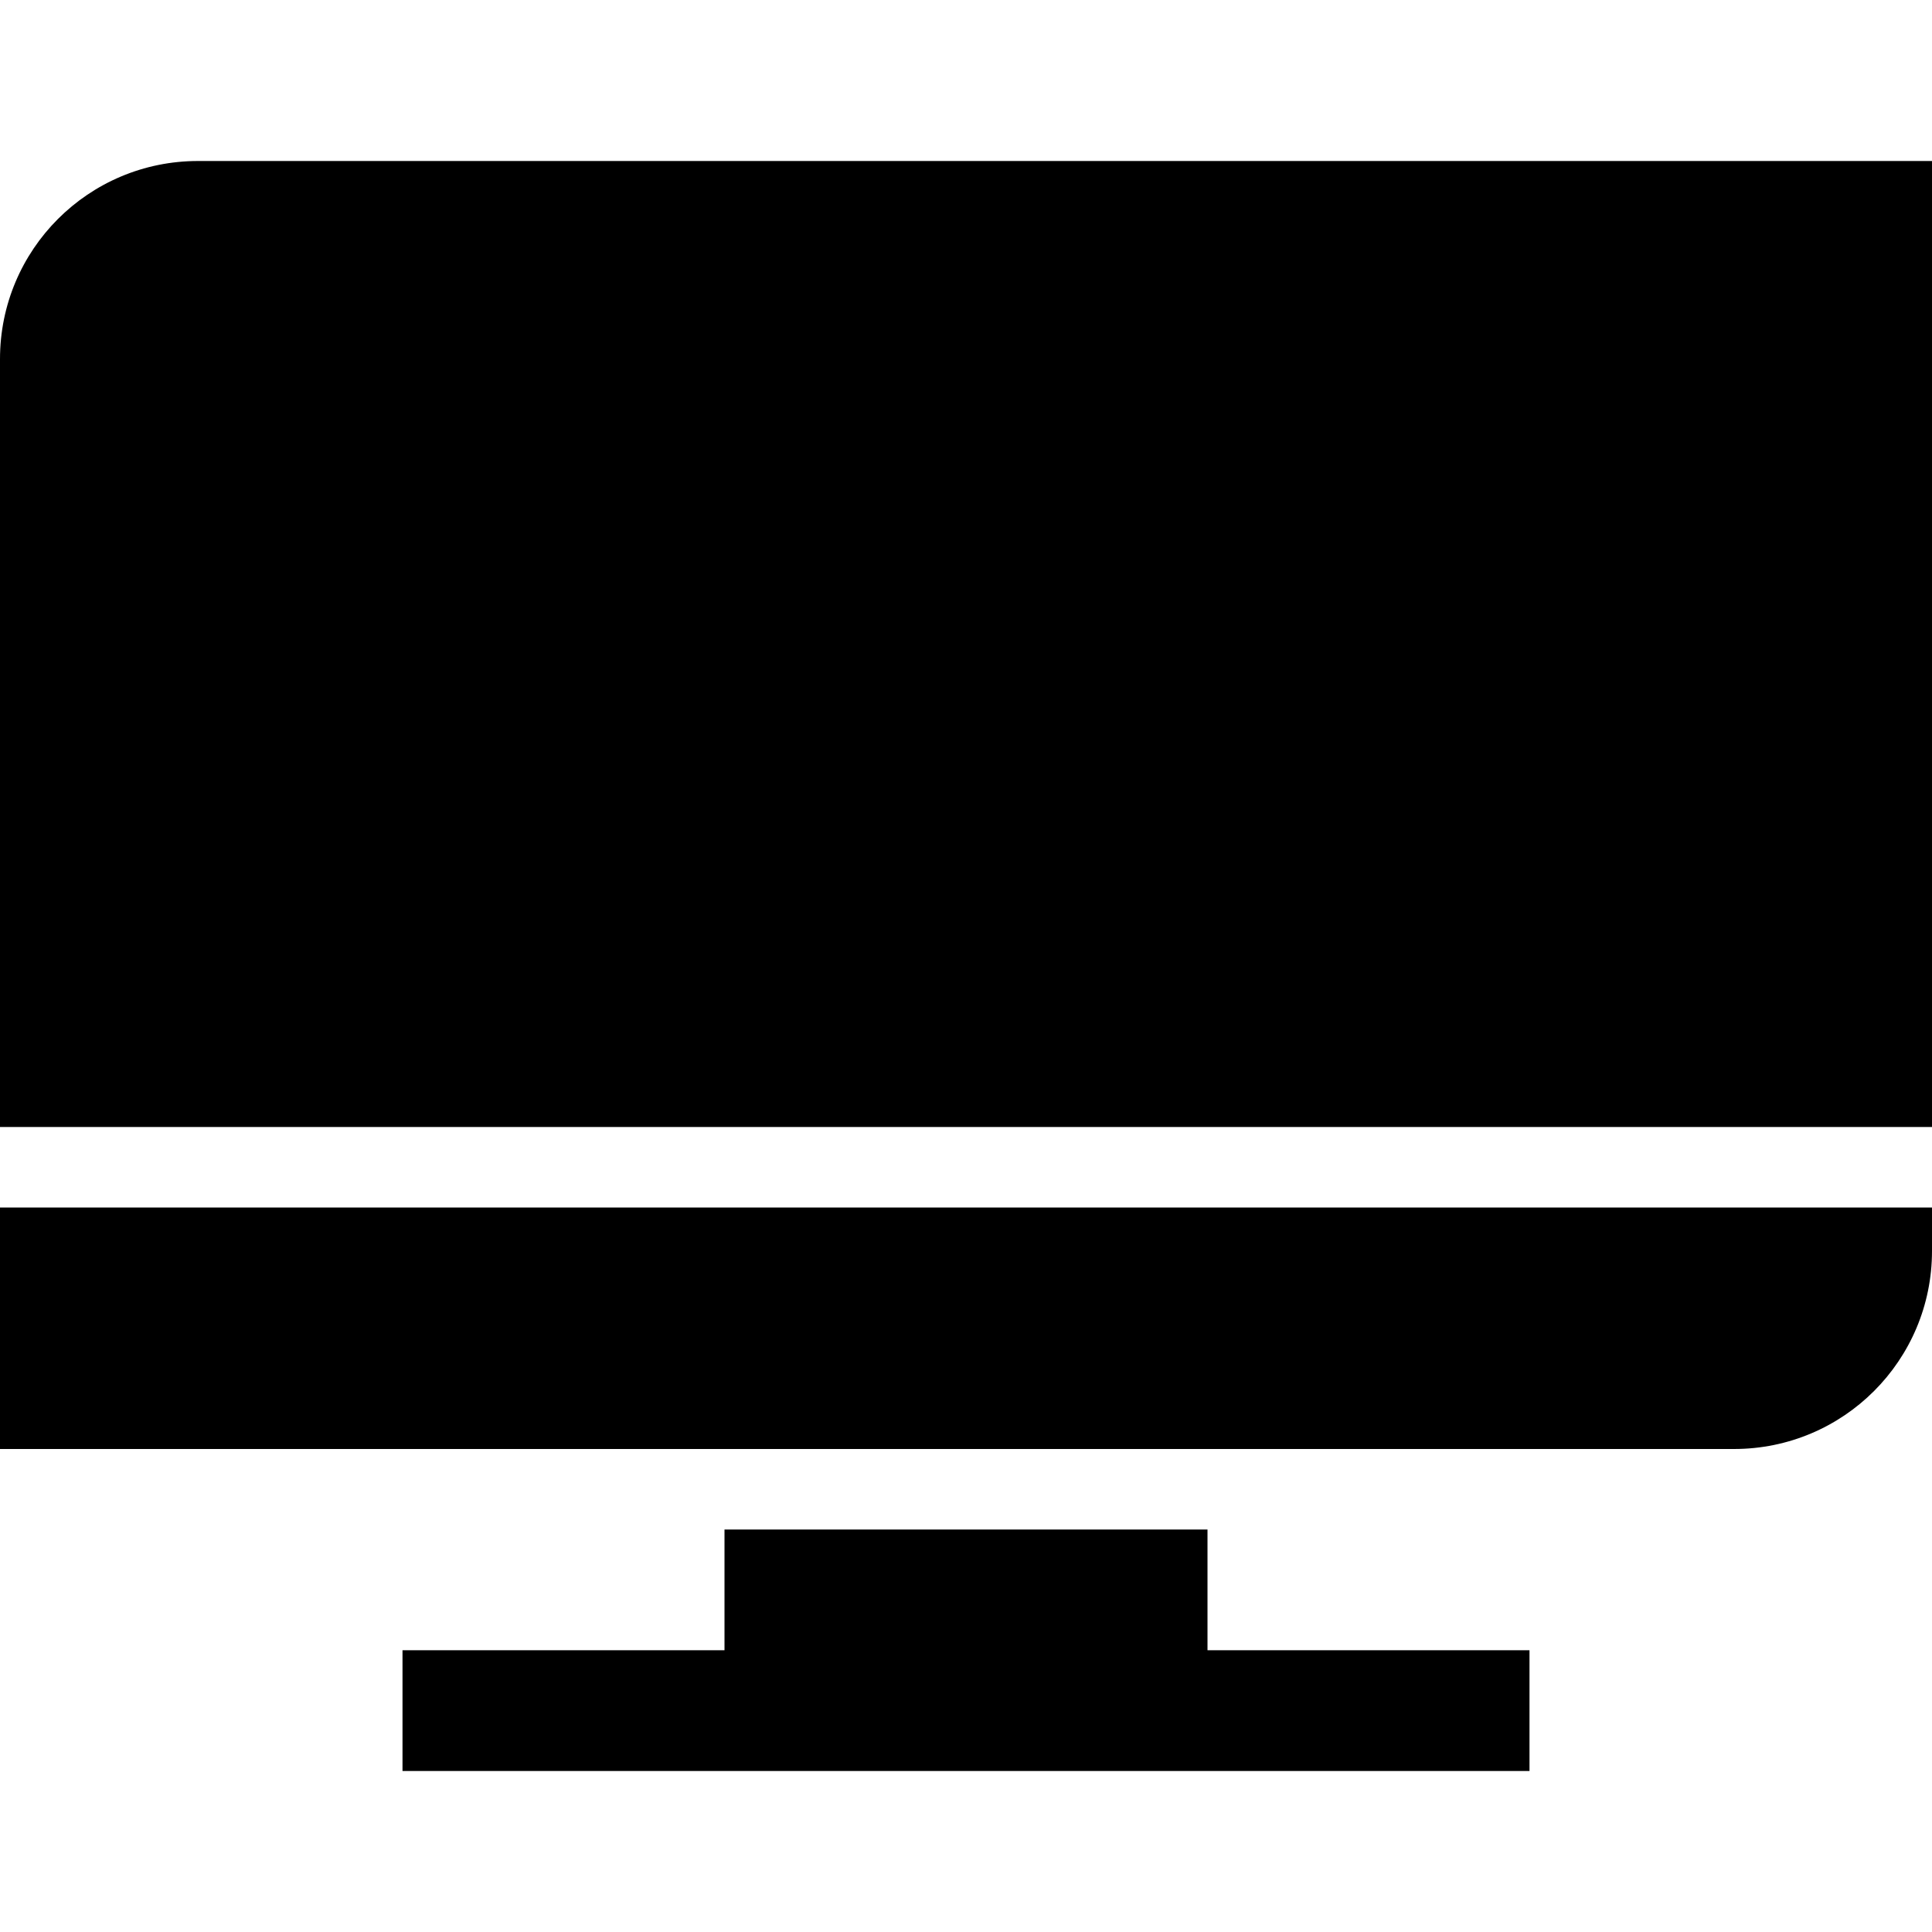
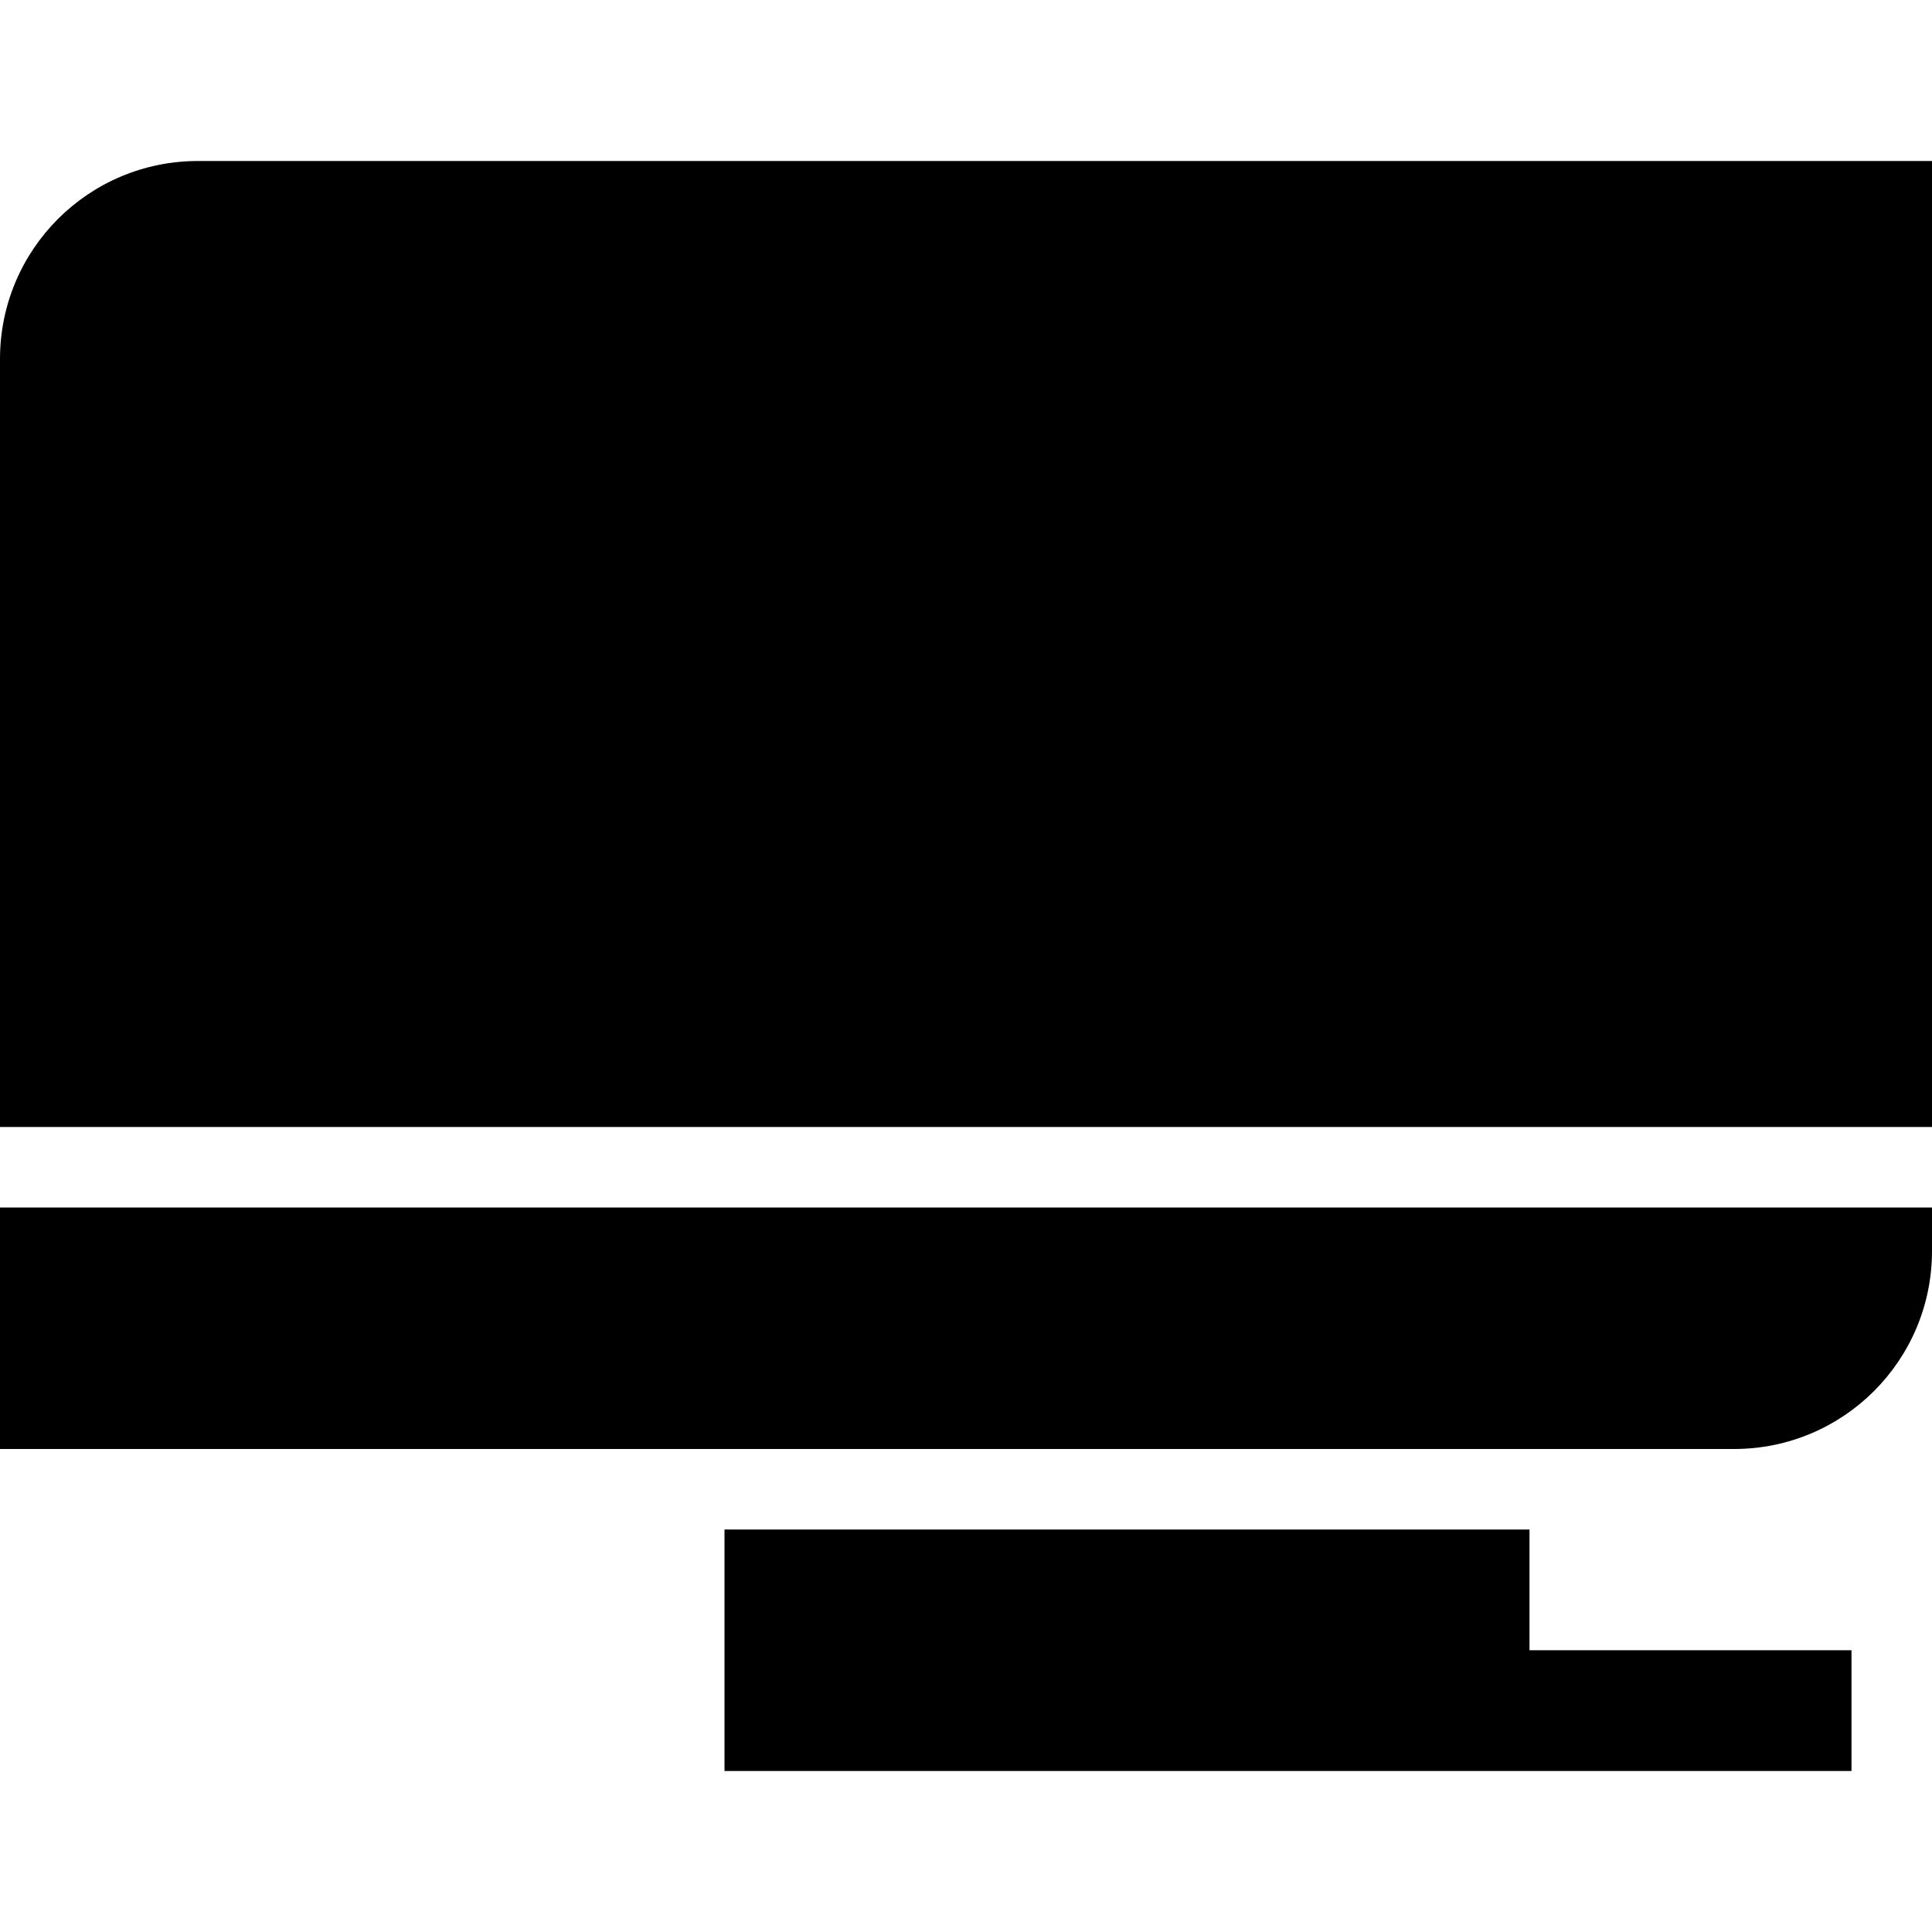
<svg xmlns="http://www.w3.org/2000/svg" width="24" height="24" fill="none">
-   <path fill="currentColor" d="M0 4.46C0 3.1 1.1 2 2.46 2H24v12H0V4.46ZM0 15v3h21.54C22.9 18 24 16.9 24 15.54V15H0Zm15 4H9v1.5H5V22h14v-1.5h-4V19Z" />
+   <path fill="currentColor" d="M0 4.46C0 3.1 1.1 2 2.46 2H24v12H0V4.46ZM0 15v3h21.54C22.9 18 24 16.9 24 15.54V15H0Zm15 4H9v1.5V22h14v-1.5h-4V19Z" />
</svg>